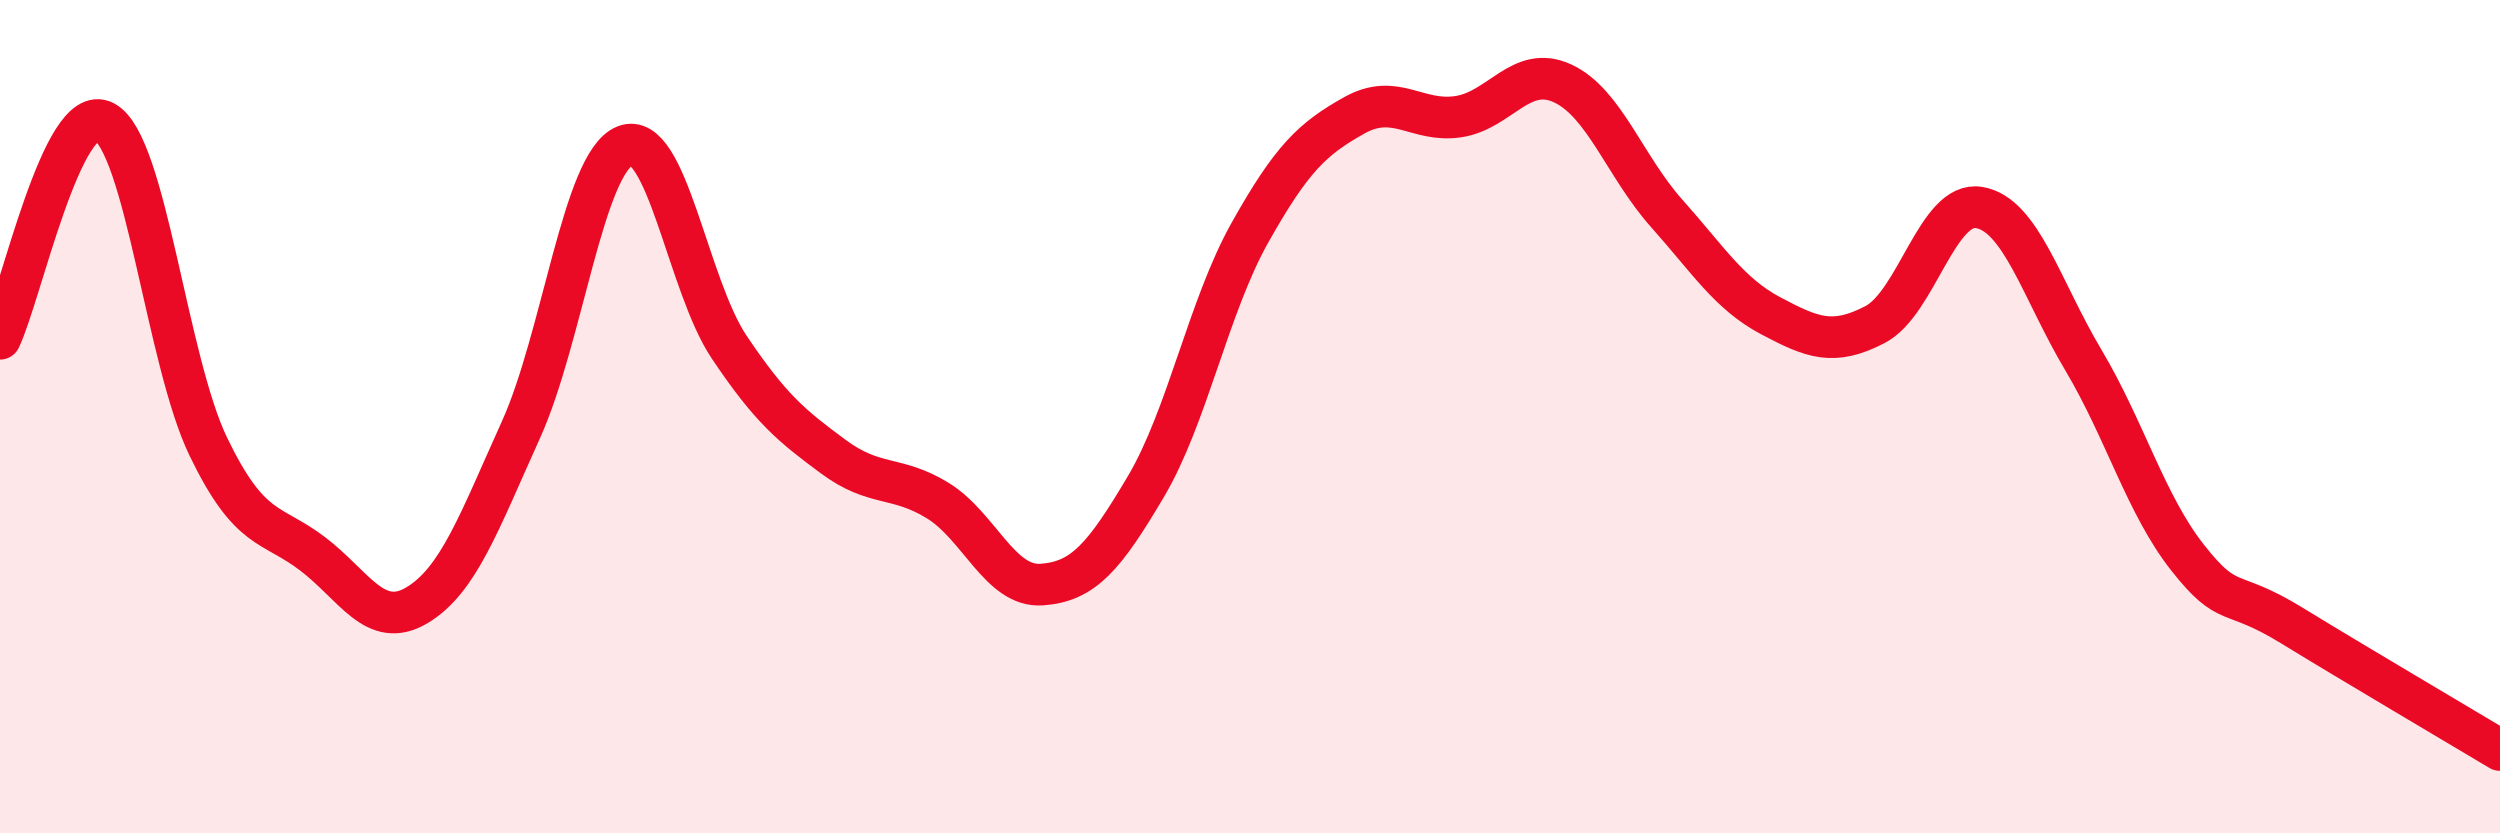
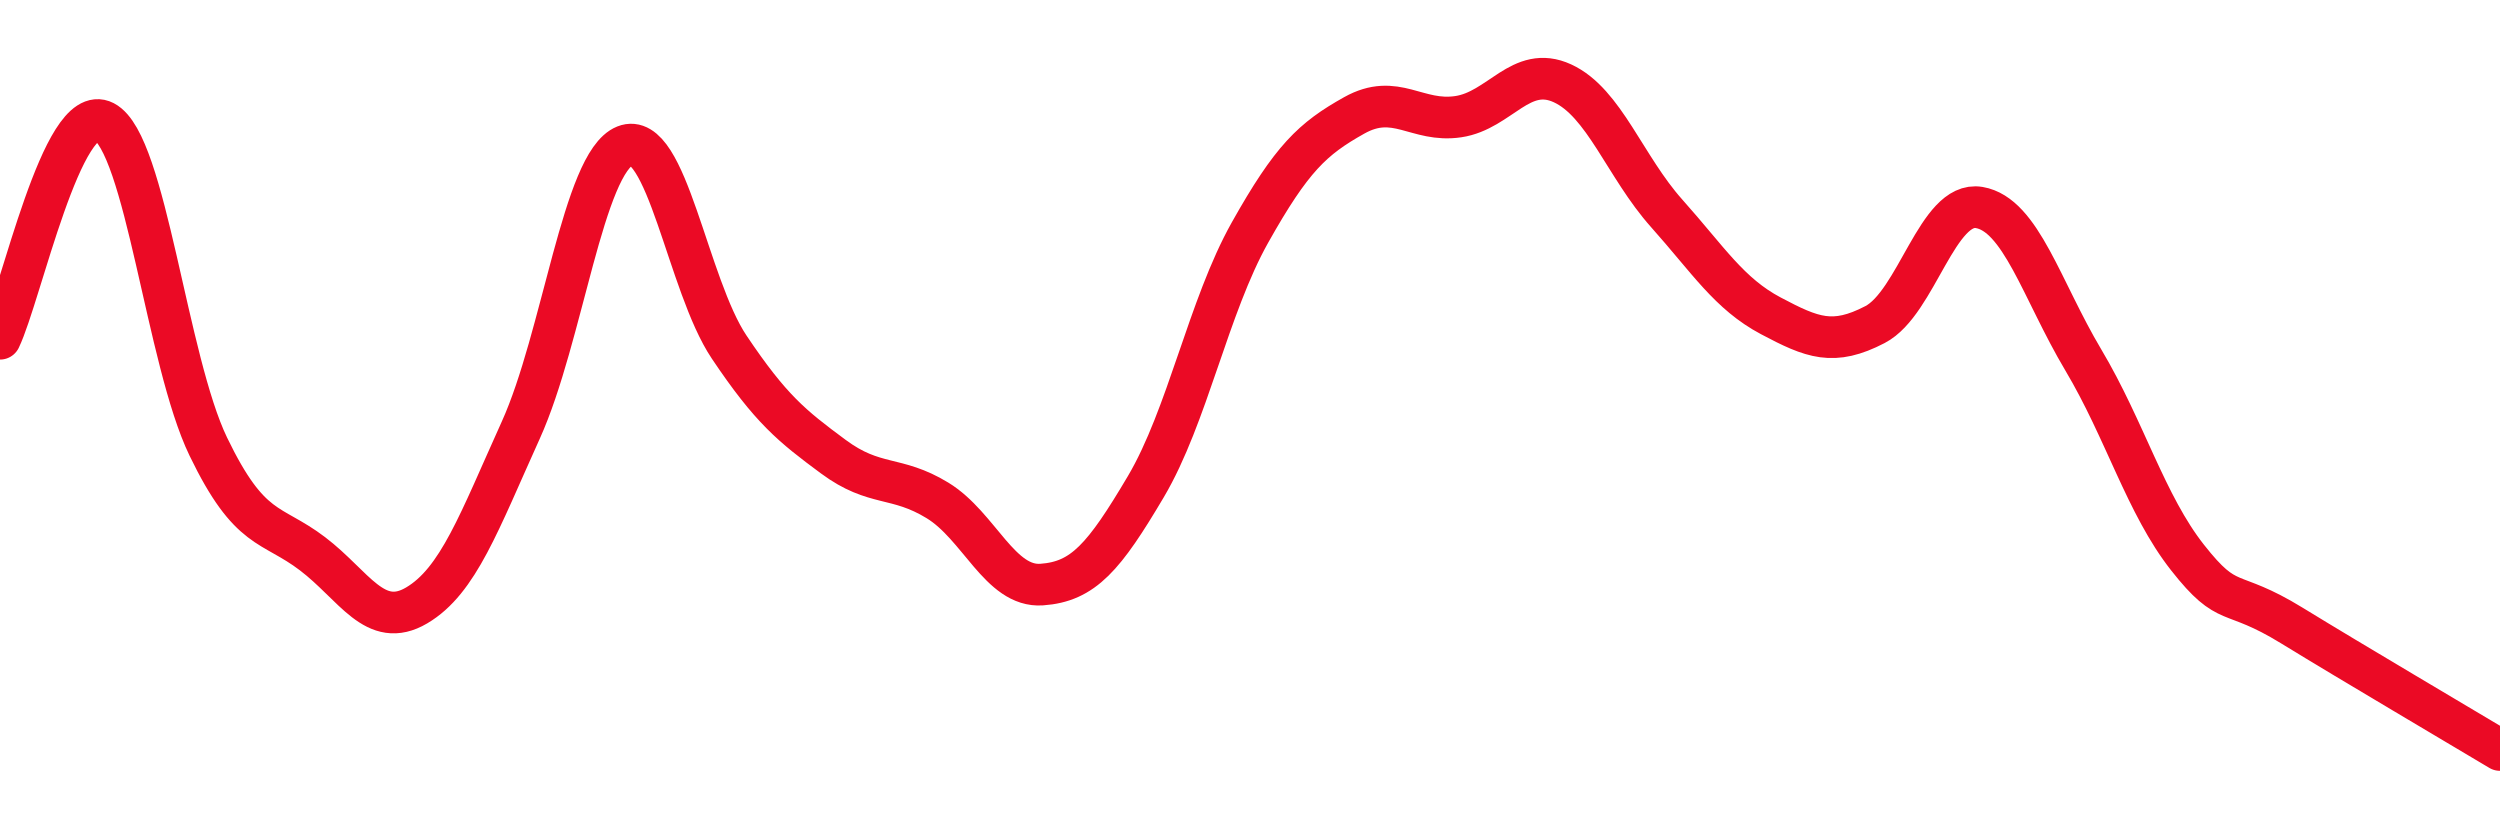
<svg xmlns="http://www.w3.org/2000/svg" width="60" height="20" viewBox="0 0 60 20">
-   <path d="M 0,8.13 C 0.5,7.09 1.5,2.4 2.5,2.92 C 3.5,3.44 4,8.65 5,10.72 C 6,12.79 6.5,12.53 7.5,13.29 C 8.5,14.05 9,15.12 10,14.53 C 11,13.94 11.5,12.53 12.5,10.32 C 13.5,8.11 14,3.9 15,3.5 C 16,3.1 16.5,6.84 17.5,8.33 C 18.5,9.82 19,10.22 20,10.96 C 21,11.7 21.5,11.4 22.5,12.01 C 23.5,12.62 24,14.1 25,14.03 C 26,13.96 26.5,13.37 27.5,11.68 C 28.5,9.99 29,7.36 30,5.58 C 31,3.8 31.5,3.33 32.5,2.77 C 33.5,2.21 34,2.95 35,2.8 C 36,2.65 36.5,1.54 37.5,2 C 38.5,2.46 39,4 40,5.12 C 41,6.24 41.5,7.05 42.5,7.58 C 43.5,8.11 44,8.31 45,7.79 C 46,7.27 46.5,4.81 47.5,4.98 C 48.5,5.15 49,6.96 50,8.64 C 51,10.32 51.5,12.11 52.5,13.38 C 53.5,14.65 53.5,14.09 55,15.01 C 56.5,15.93 59,17.4 60,18L60 20L0 20Z" fill="#EB0A25" opacity="0.1" stroke-linecap="round" stroke-linejoin="round" />
  <path d="M 0,8.13 C 0.5,7.09 1.5,2.4 2.5,2.92 C 3.5,3.44 4,8.65 5,10.72 C 6,12.79 6.5,12.53 7.5,13.29 C 8.5,14.05 9,15.12 10,14.53 C 11,13.94 11.5,12.53 12.5,10.32 C 13.5,8.11 14,3.9 15,3.5 C 16,3.1 16.5,6.84 17.5,8.33 C 18.5,9.82 19,10.22 20,10.96 C 21,11.7 21.5,11.4 22.5,12.01 C 23.5,12.62 24,14.1 25,14.03 C 26,13.96 26.5,13.37 27.5,11.68 C 28.5,9.99 29,7.36 30,5.58 C 31,3.8 31.5,3.33 32.5,2.77 C 33.5,2.21 34,2.95 35,2.8 C 36,2.65 36.5,1.54 37.5,2 C 38.5,2.46 39,4 40,5.12 C 41,6.24 41.5,7.05 42.5,7.58 C 43.5,8.11 44,8.31 45,7.79 C 46,7.27 46.5,4.81 47.5,4.98 C 48.5,5.15 49,6.96 50,8.64 C 51,10.32 51.5,12.11 52.5,13.38 C 53.5,14.65 53.5,14.09 55,15.01 C 56.5,15.93 59,17.4 60,18" stroke="#EB0A25" stroke-width="1" fill="none" stroke-linecap="round" stroke-linejoin="round" />
</svg>